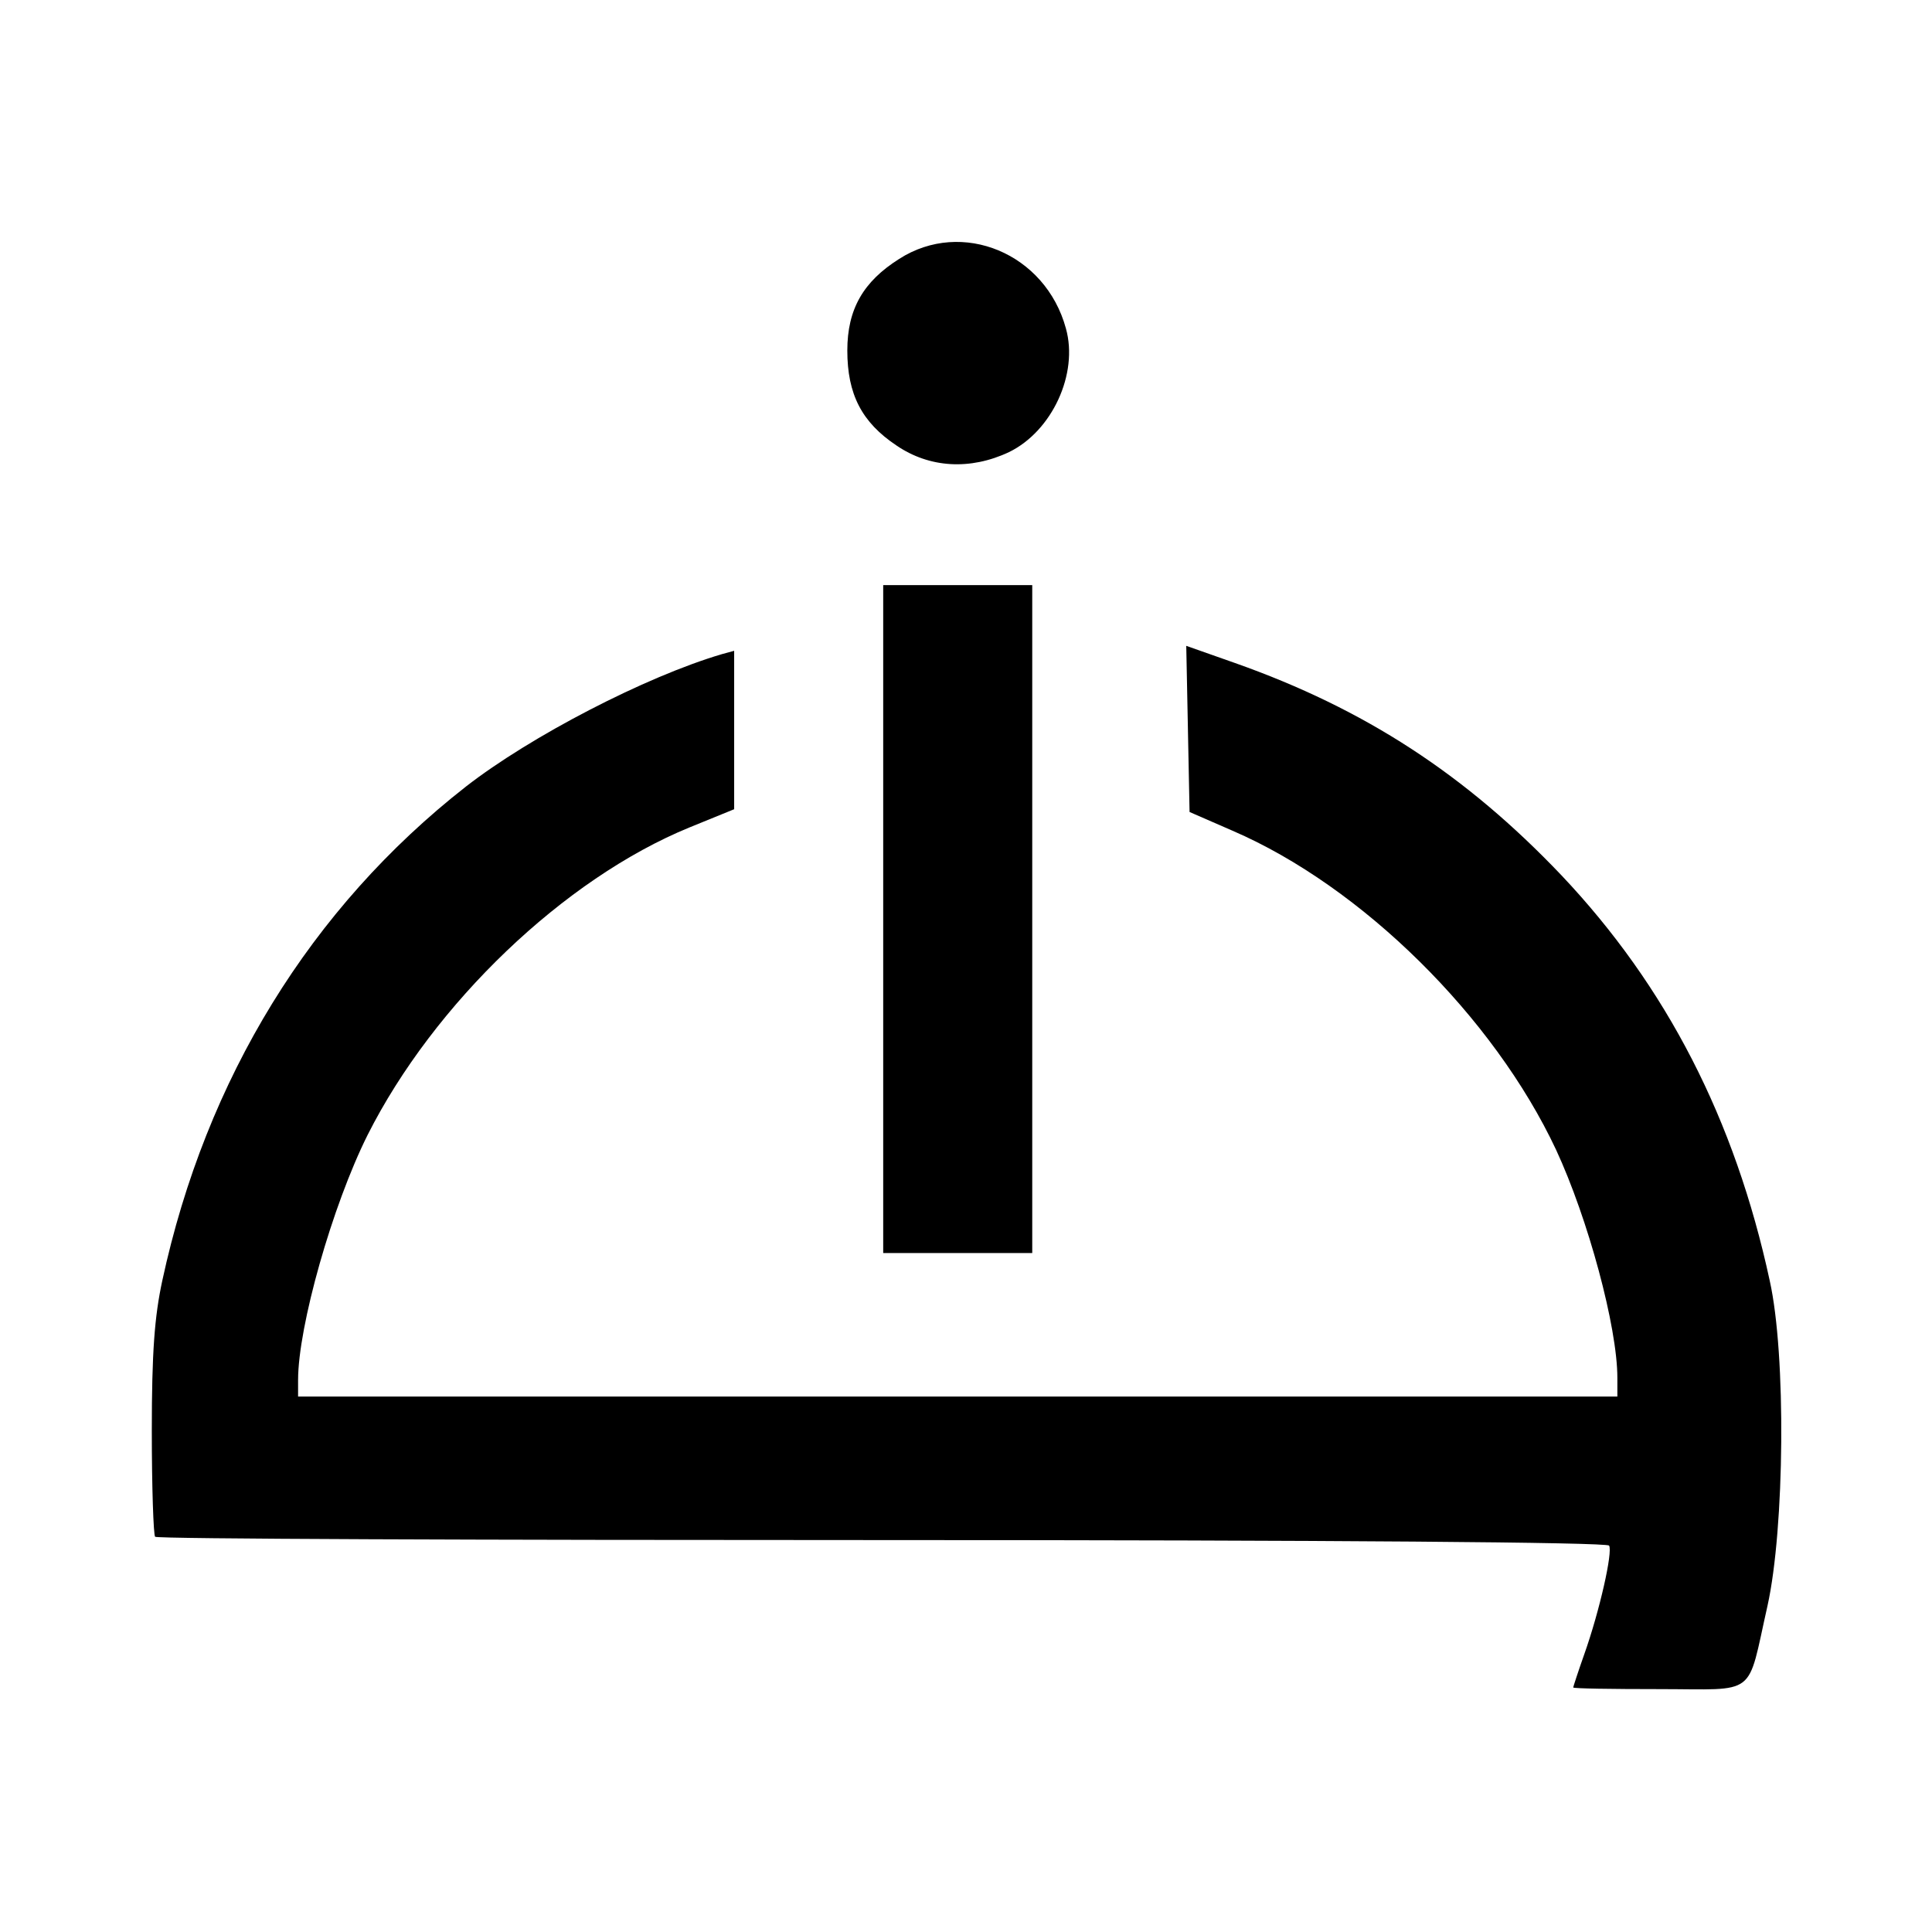
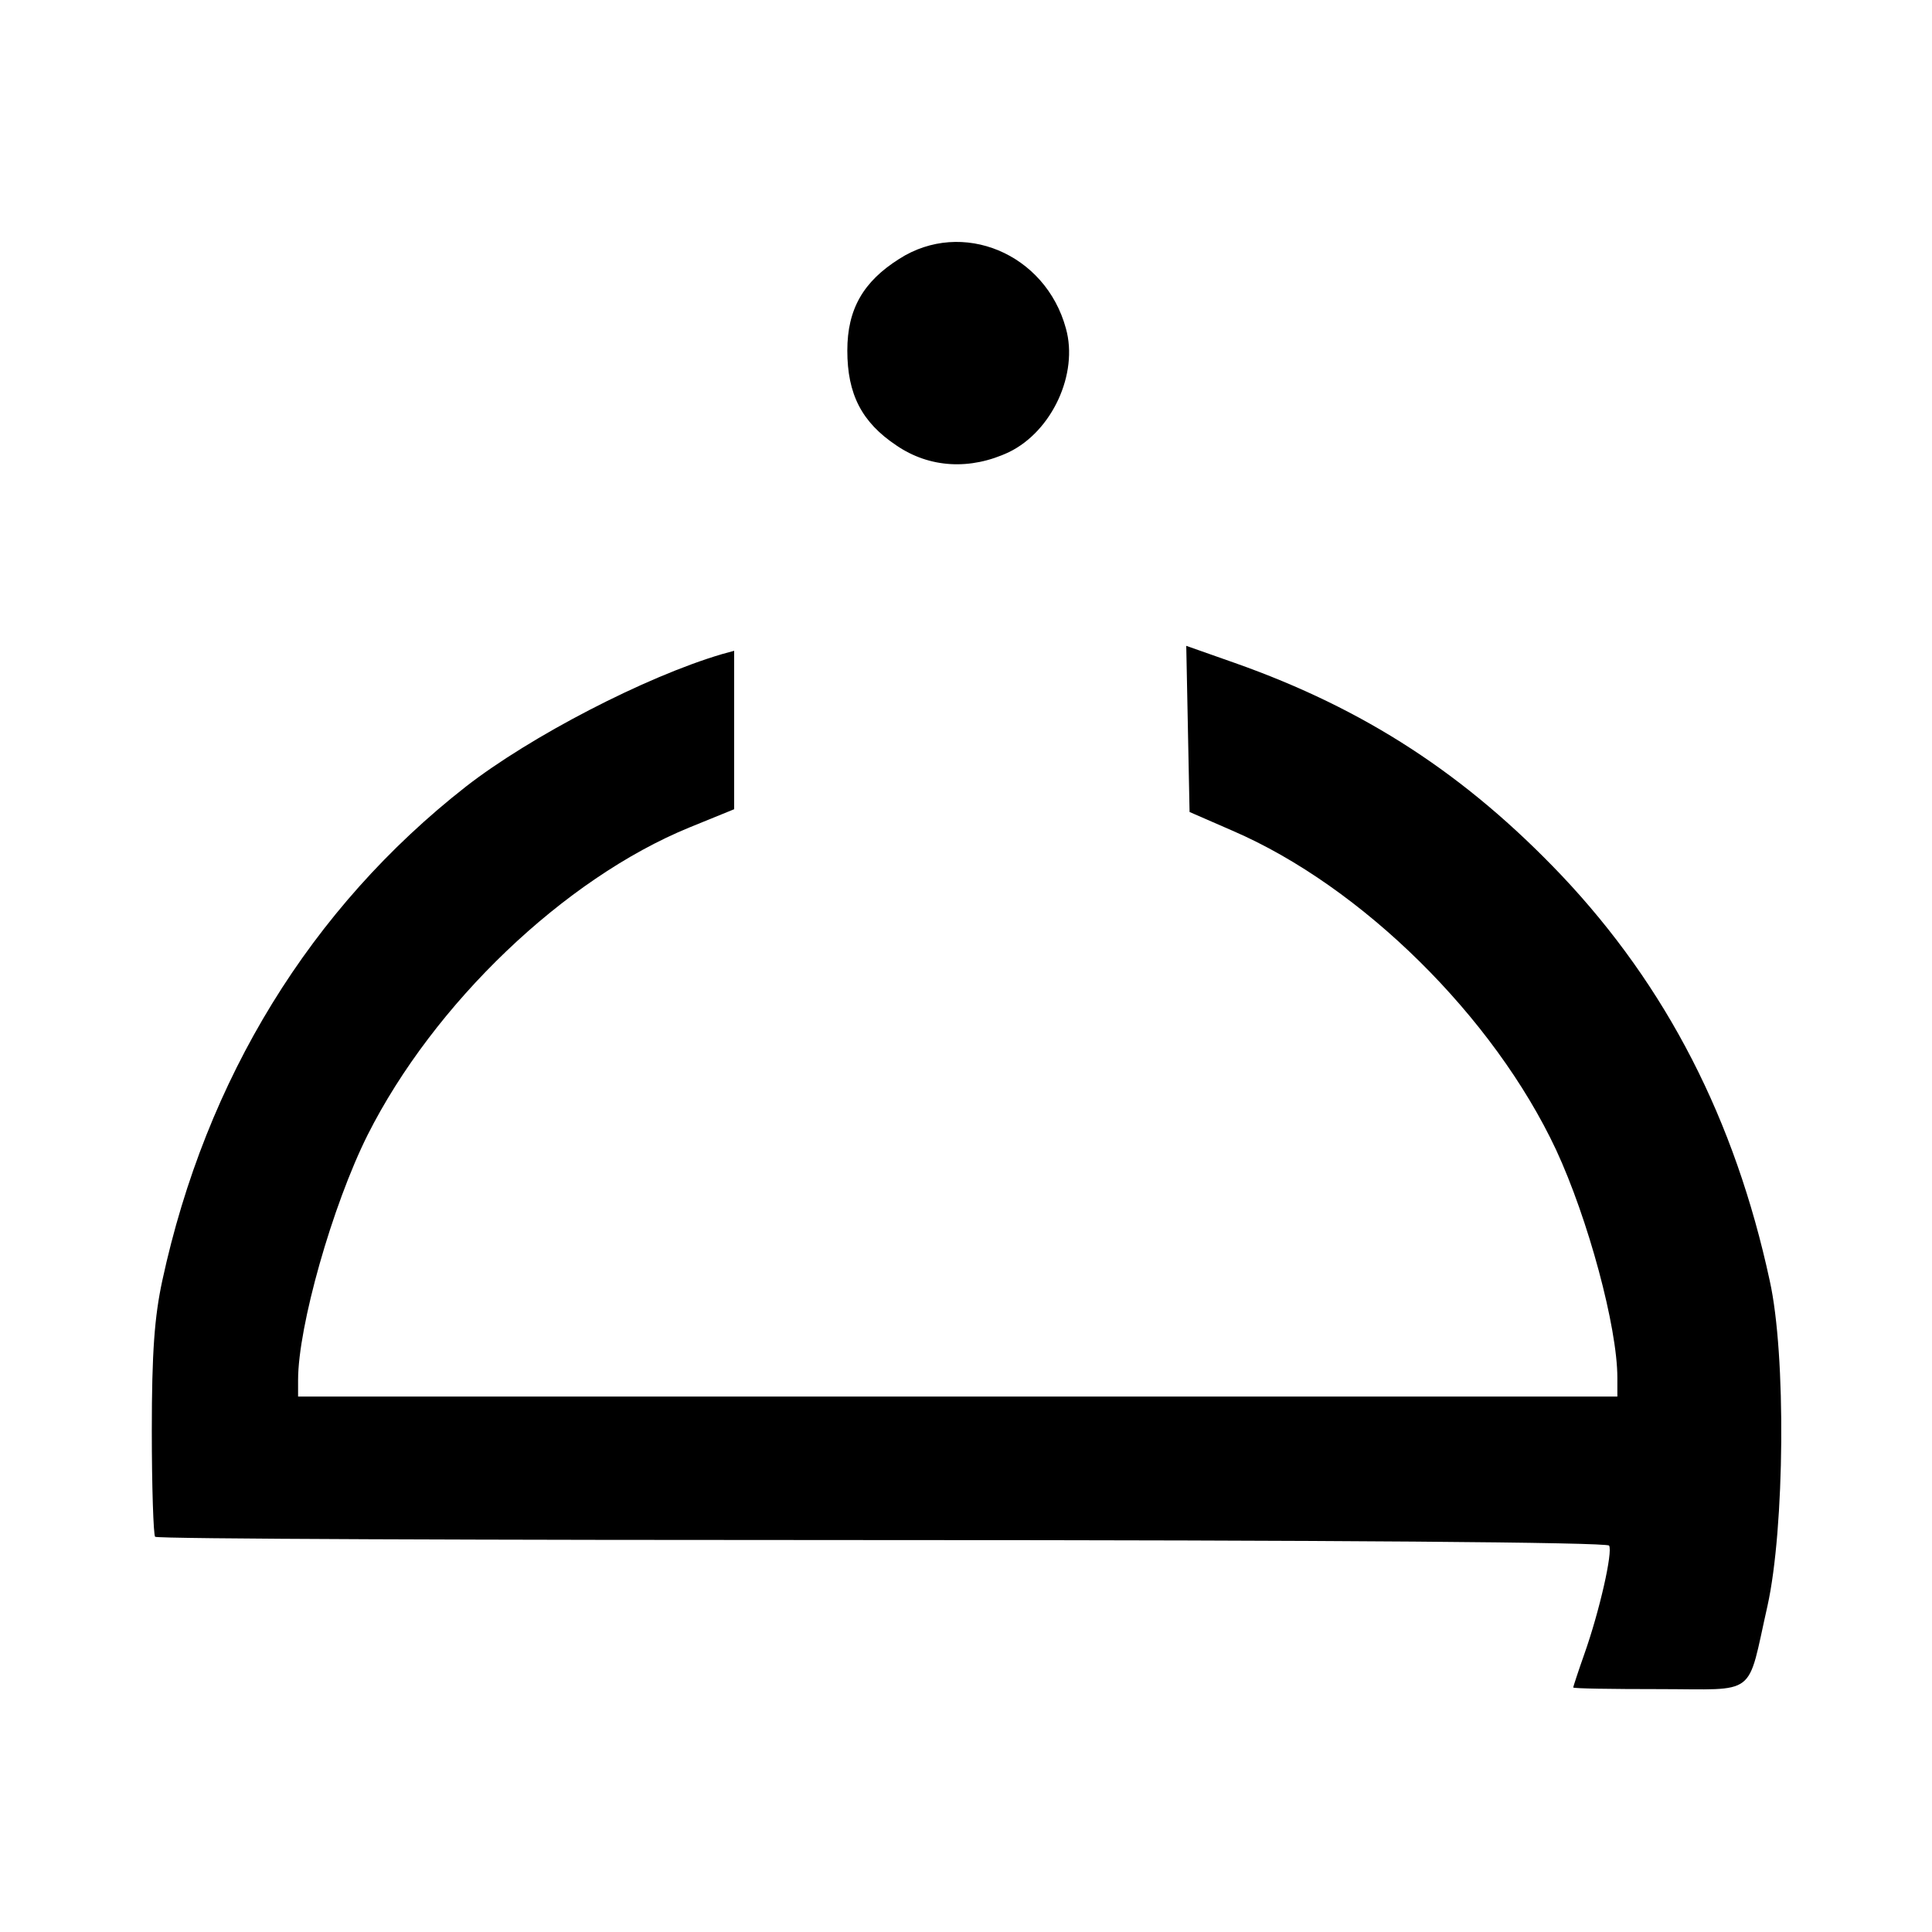
<svg xmlns="http://www.w3.org/2000/svg" version="1.0" width="350pt" height="350pt" viewBox="0 0 350 350" preserveAspectRatio="xMidYMid meet">
  <g transform="translate(0,350) scale(0.1,-0.1)" fill="#000000" stroke="none">
    <path d="M1629 3031 c-65 -41 -94 -91 -94 -166 0 -79 26 -130 89 -172 60 -41 134 -45 204 -12 78 38 126 142 103 224 -37 136 -188 199 -302 126z" />
-     <path d="M1600 1835 l0 -605 135 0 135 0 0 605 0 605 -135 0 -135 0 0 -605z" />
    <path d="M2152 2180 l3 -151 78 -34 c234 -101 473 -337 586 -578 58 -125 111 -321 111 -413 l0 -34 -1195 0 -1195 0 0 30 c0 97 62 316 126 444 120 238 356 464 583 557 l81 33 0 144 0 143 -22 -6 c-139 -41 -347 -149 -464 -240 -281 -220 -471 -529 -550 -895 -14 -65 -19 -129 -19 -272 0 -102 3 -189 6 -192 3 -4 596 -6 1317 -6 819 0 1313 -4 1317 -10 7 -11 -17 -118 -45 -197 -11 -31 -20 -59 -20 -60 0 -2 70 -3 155 -3 181 0 159 -17 197 151 31 140 34 455 4 589 -63 292 -187 533 -377 734 -174 183 -357 302 -592 385 l-88 31 3 -150z" />
  </g>
</svg>